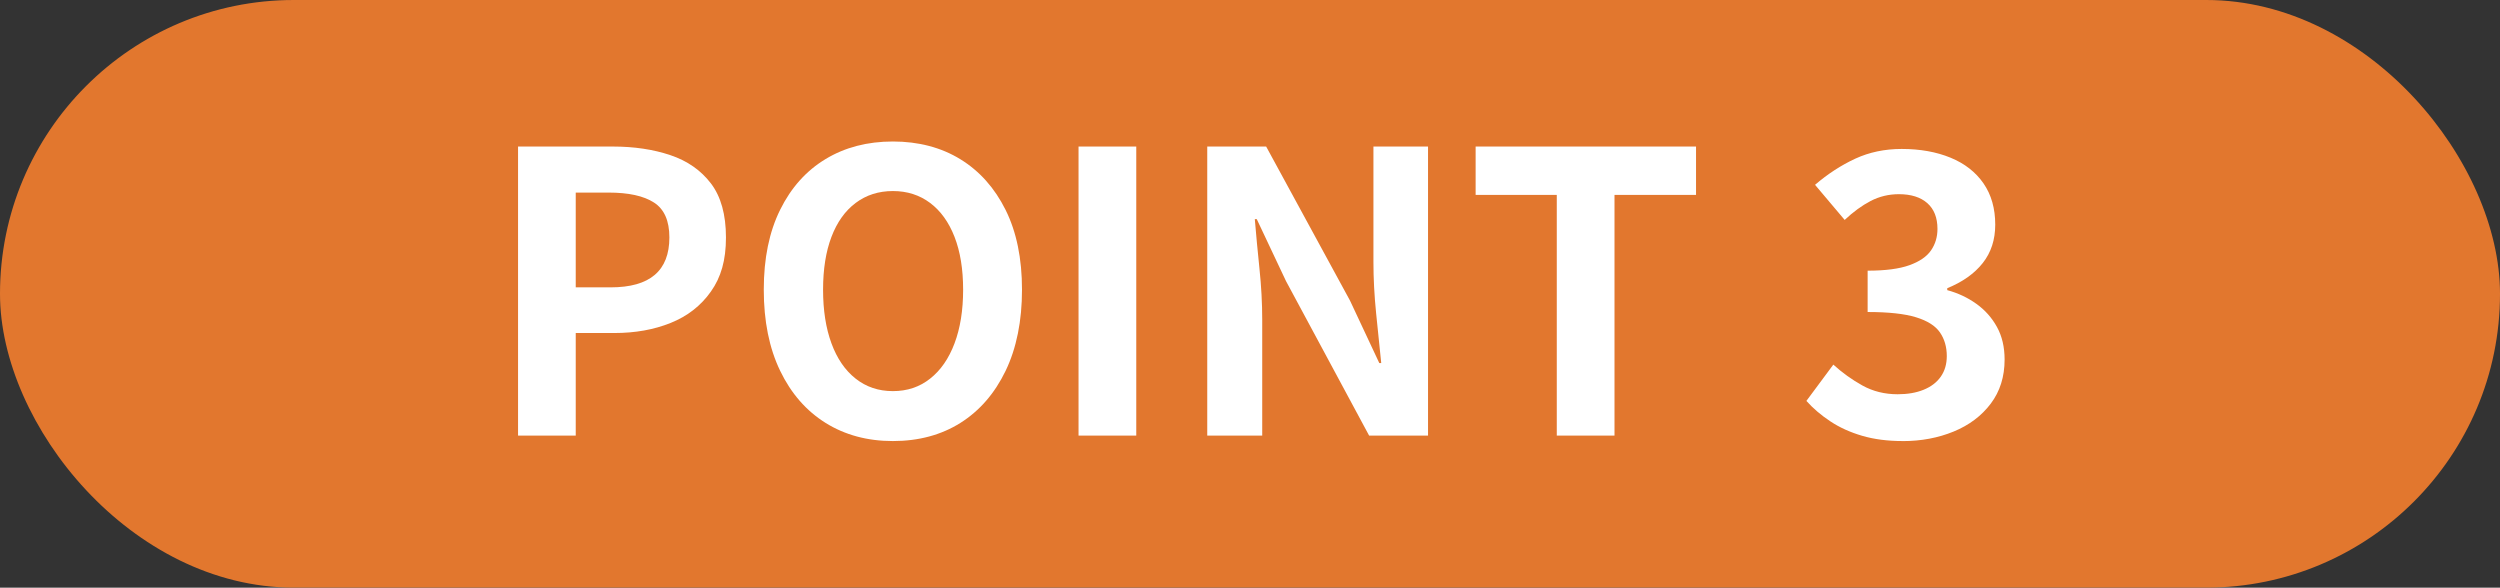
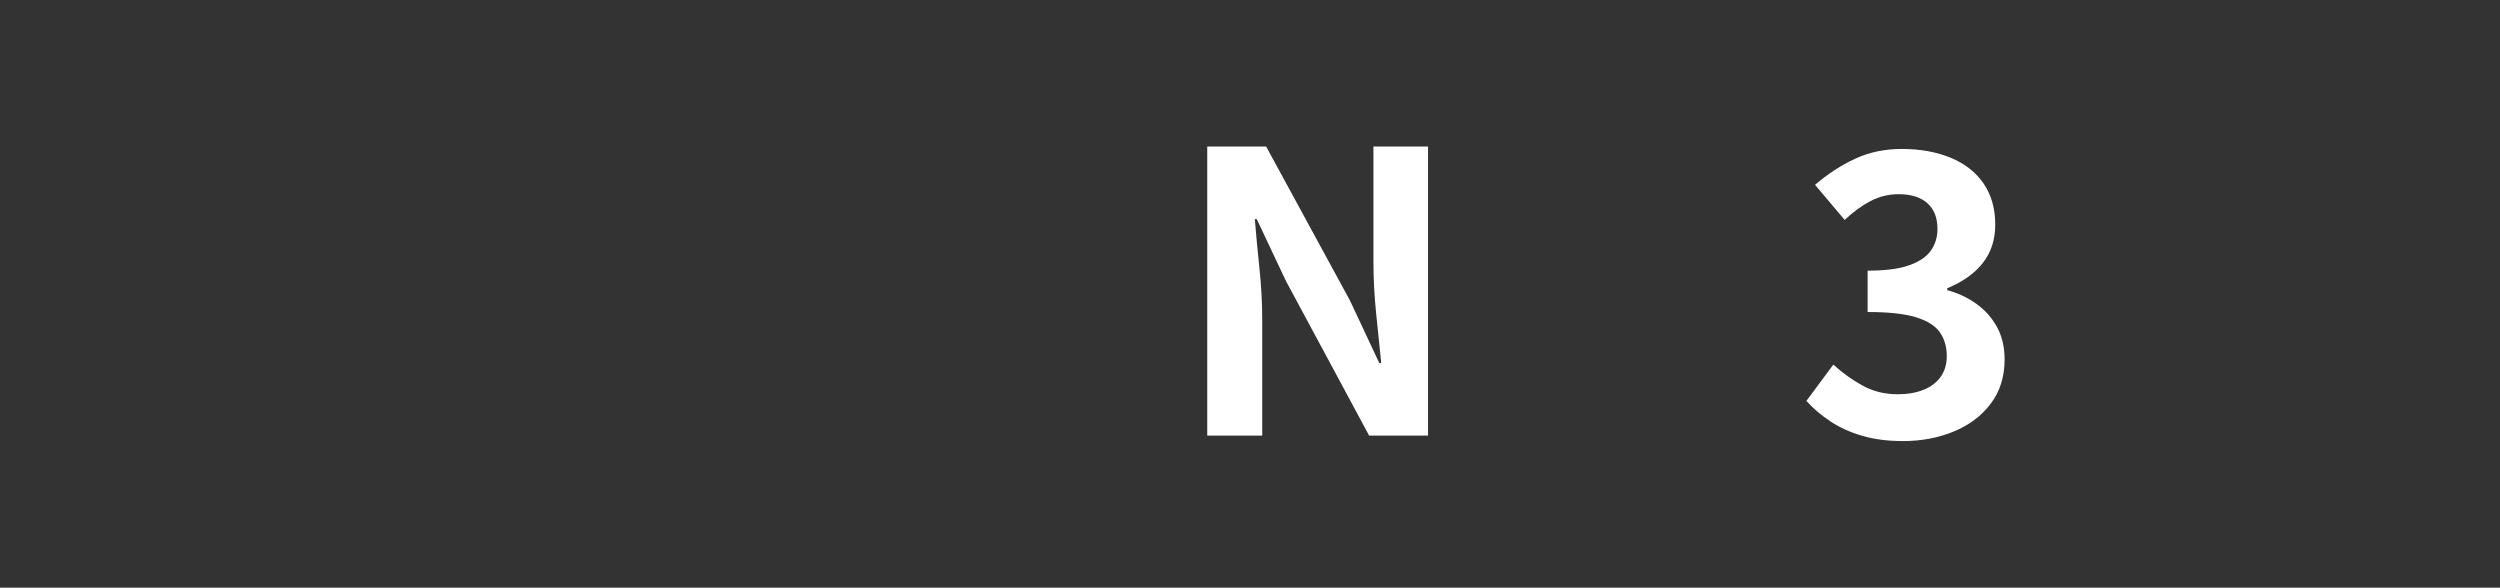
<svg xmlns="http://www.w3.org/2000/svg" id="_レイヤー_2" viewBox="0 0 590.29 138.75">
  <rect x="0" y="0" width="590.29" height="138.75" fill="#333333" stroke="none" />
  <defs>
    <style>.cls-1{fill:#e2772e;}.cls-2{fill:#fff;}</style>
  </defs>
  <g id="Calque_1">
-     <rect class="cls-1" x="0" y="0" width="590.29" height="138.75" rx="69.38" ry="69.38" />
-     <path class="cls-2" d="M122.32,102.85V34.6h22.38c5.03,0,9.56.68,13.58,2.03,4.02,1.35,7.21,3.58,9.58,6.68,2.36,3.1,3.55,7.35,3.55,12.76s-1.18,9.41-3.55,12.76c-2.36,3.35-5.53,5.82-9.49,7.41-3.96,1.6-8.4,2.39-13.31,2.39h-9.12v24.22h-13.63ZM135.95,67.85h8.2c4.67,0,8.15-.98,10.45-2.95,2.3-1.96,3.45-4.91,3.45-8.84s-1.21-6.68-3.64-8.24c-2.43-1.57-6-2.35-10.73-2.35h-7.74v22.38Z" />
-     <path class="cls-2" d="M210.83,104.14c-6.02,0-11.31-1.43-15.89-4.28-4.58-2.86-8.15-6.95-10.73-12.3-2.58-5.34-3.87-11.73-3.87-19.16s1.29-13.66,3.87-18.88c2.58-5.22,6.16-9.21,10.73-11.97,4.57-2.76,9.87-4.14,15.89-4.14s11.39,1.4,15.93,4.19c4.54,2.79,8.1,6.79,10.68,11.97,2.58,5.19,3.87,11.47,3.87,18.83s-1.29,13.81-3.87,19.16c-2.58,5.34-6.14,9.44-10.68,12.3-4.54,2.85-9.86,4.28-15.93,4.28ZM210.83,92.35c3.38,0,6.31-.98,8.79-2.95,2.49-1.96,4.41-4.74,5.76-8.33,1.35-3.59,2.03-7.81,2.03-12.66s-.68-9.01-2.03-12.48c-1.35-3.47-3.27-6.14-5.76-8.01-2.49-1.87-5.42-2.81-8.79-2.81s-6.31.94-8.8,2.81c-2.49,1.87-4.39,4.54-5.71,8.01-1.32,3.47-1.98,7.63-1.98,12.48s.66,9.07,1.98,12.66c1.32,3.59,3.22,6.37,5.71,8.33,2.49,1.97,5.42,2.95,8.8,2.95Z" />
-     <path class="cls-2" d="M254.66,102.85V34.6h13.63v68.25h-13.63Z" />
+     <path class="cls-2" d="M254.66,102.85V34.6h13.63h-13.63Z" />
    <path class="cls-2" d="M285.05,102.85V34.6h13.91l19.8,36.38,6.91,14.74h.46c-.37-3.56-.77-7.46-1.2-11.7-.43-4.24-.64-8.29-.64-12.16v-27.26h12.89v68.25h-13.91l-19.62-36.47-6.91-14.64h-.46c.31,3.68.67,7.58,1.1,11.7.43,4.11.65,8.14.65,12.07v27.35h-12.99Z" />
-     <path class="cls-2" d="M367.58,102.85v-56.83h-19.16v-11.42h52.04v11.42h-19.25v56.83h-13.63Z" />
    <path class="cls-2" d="M449.27,104.14c-3.56,0-6.75-.41-9.58-1.24s-5.33-1.96-7.51-3.41c-2.18-1.44-4.07-3.05-5.66-4.83l6.36-8.57c2.09,1.9,4.37,3.55,6.86,4.93,2.49,1.38,5.26,2.07,8.33,2.07,2.33,0,4.38-.35,6.12-1.06,1.75-.71,3.1-1.73,4.05-3.08.95-1.35,1.43-2.98,1.43-4.88,0-2.15-.54-4.01-1.61-5.57-1.08-1.57-2.96-2.76-5.66-3.59-2.7-.83-6.51-1.24-11.42-1.24v-9.76c4.18,0,7.46-.43,9.86-1.29,2.39-.86,4.1-2.03,5.11-3.5,1.01-1.47,1.52-3.16,1.52-5.07,0-2.64-.8-4.67-2.39-6.08-1.6-1.41-3.84-2.12-6.72-2.12-2.39,0-4.62.54-6.68,1.61-2.06,1.08-4.1,2.56-6.12,4.47l-7-8.29c3.01-2.58,6.17-4.63,9.49-6.17,3.32-1.53,6.97-2.3,10.96-2.3,4.36,0,8.21.69,11.56,2.07,3.35,1.38,5.94,3.41,7.78,6.08s2.76,5.91,2.76,9.72c0,3.56-.98,6.58-2.95,9.07-1.97,2.49-4.76,4.47-8.38,5.94v.46c2.52.68,4.8,1.75,6.86,3.22,2.06,1.47,3.68,3.3,4.88,5.48,1.2,2.18,1.8,4.74,1.8,7.69,0,4.05-1.09,7.52-3.27,10.41-2.18,2.89-5.1,5.08-8.75,6.58-3.65,1.5-7.66,2.26-12.02,2.26Z" />
  </g>
</svg>